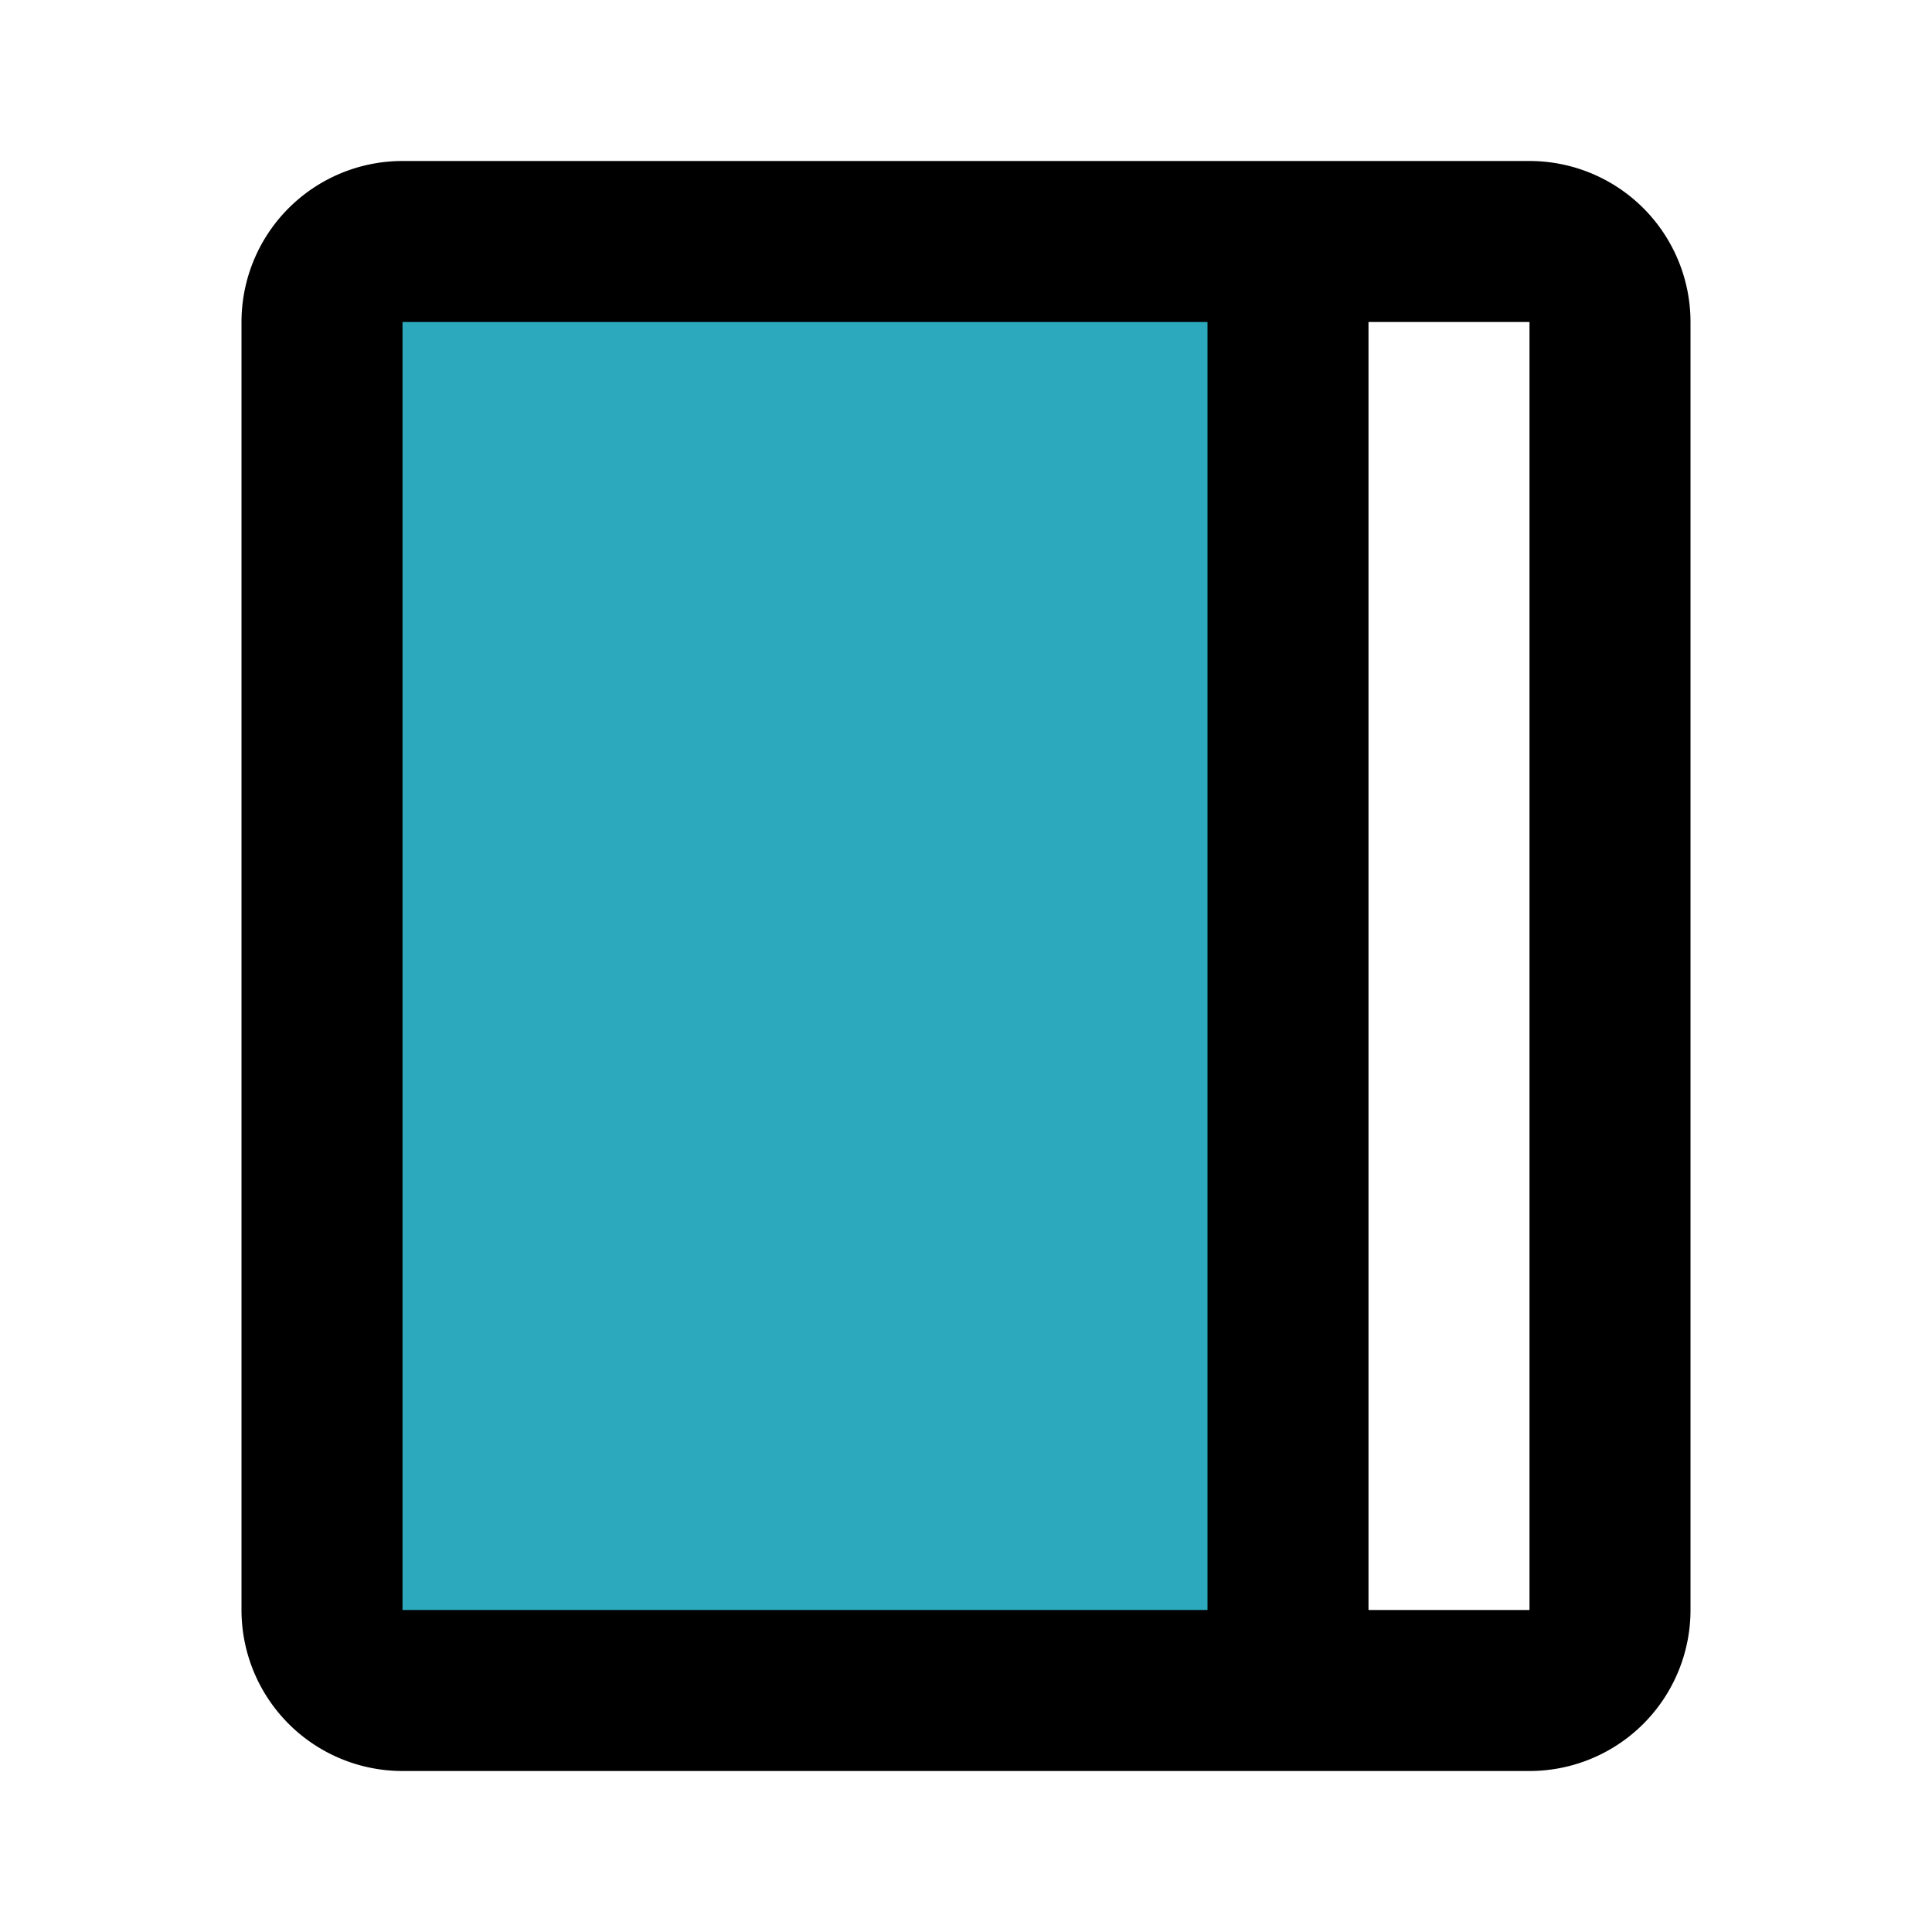
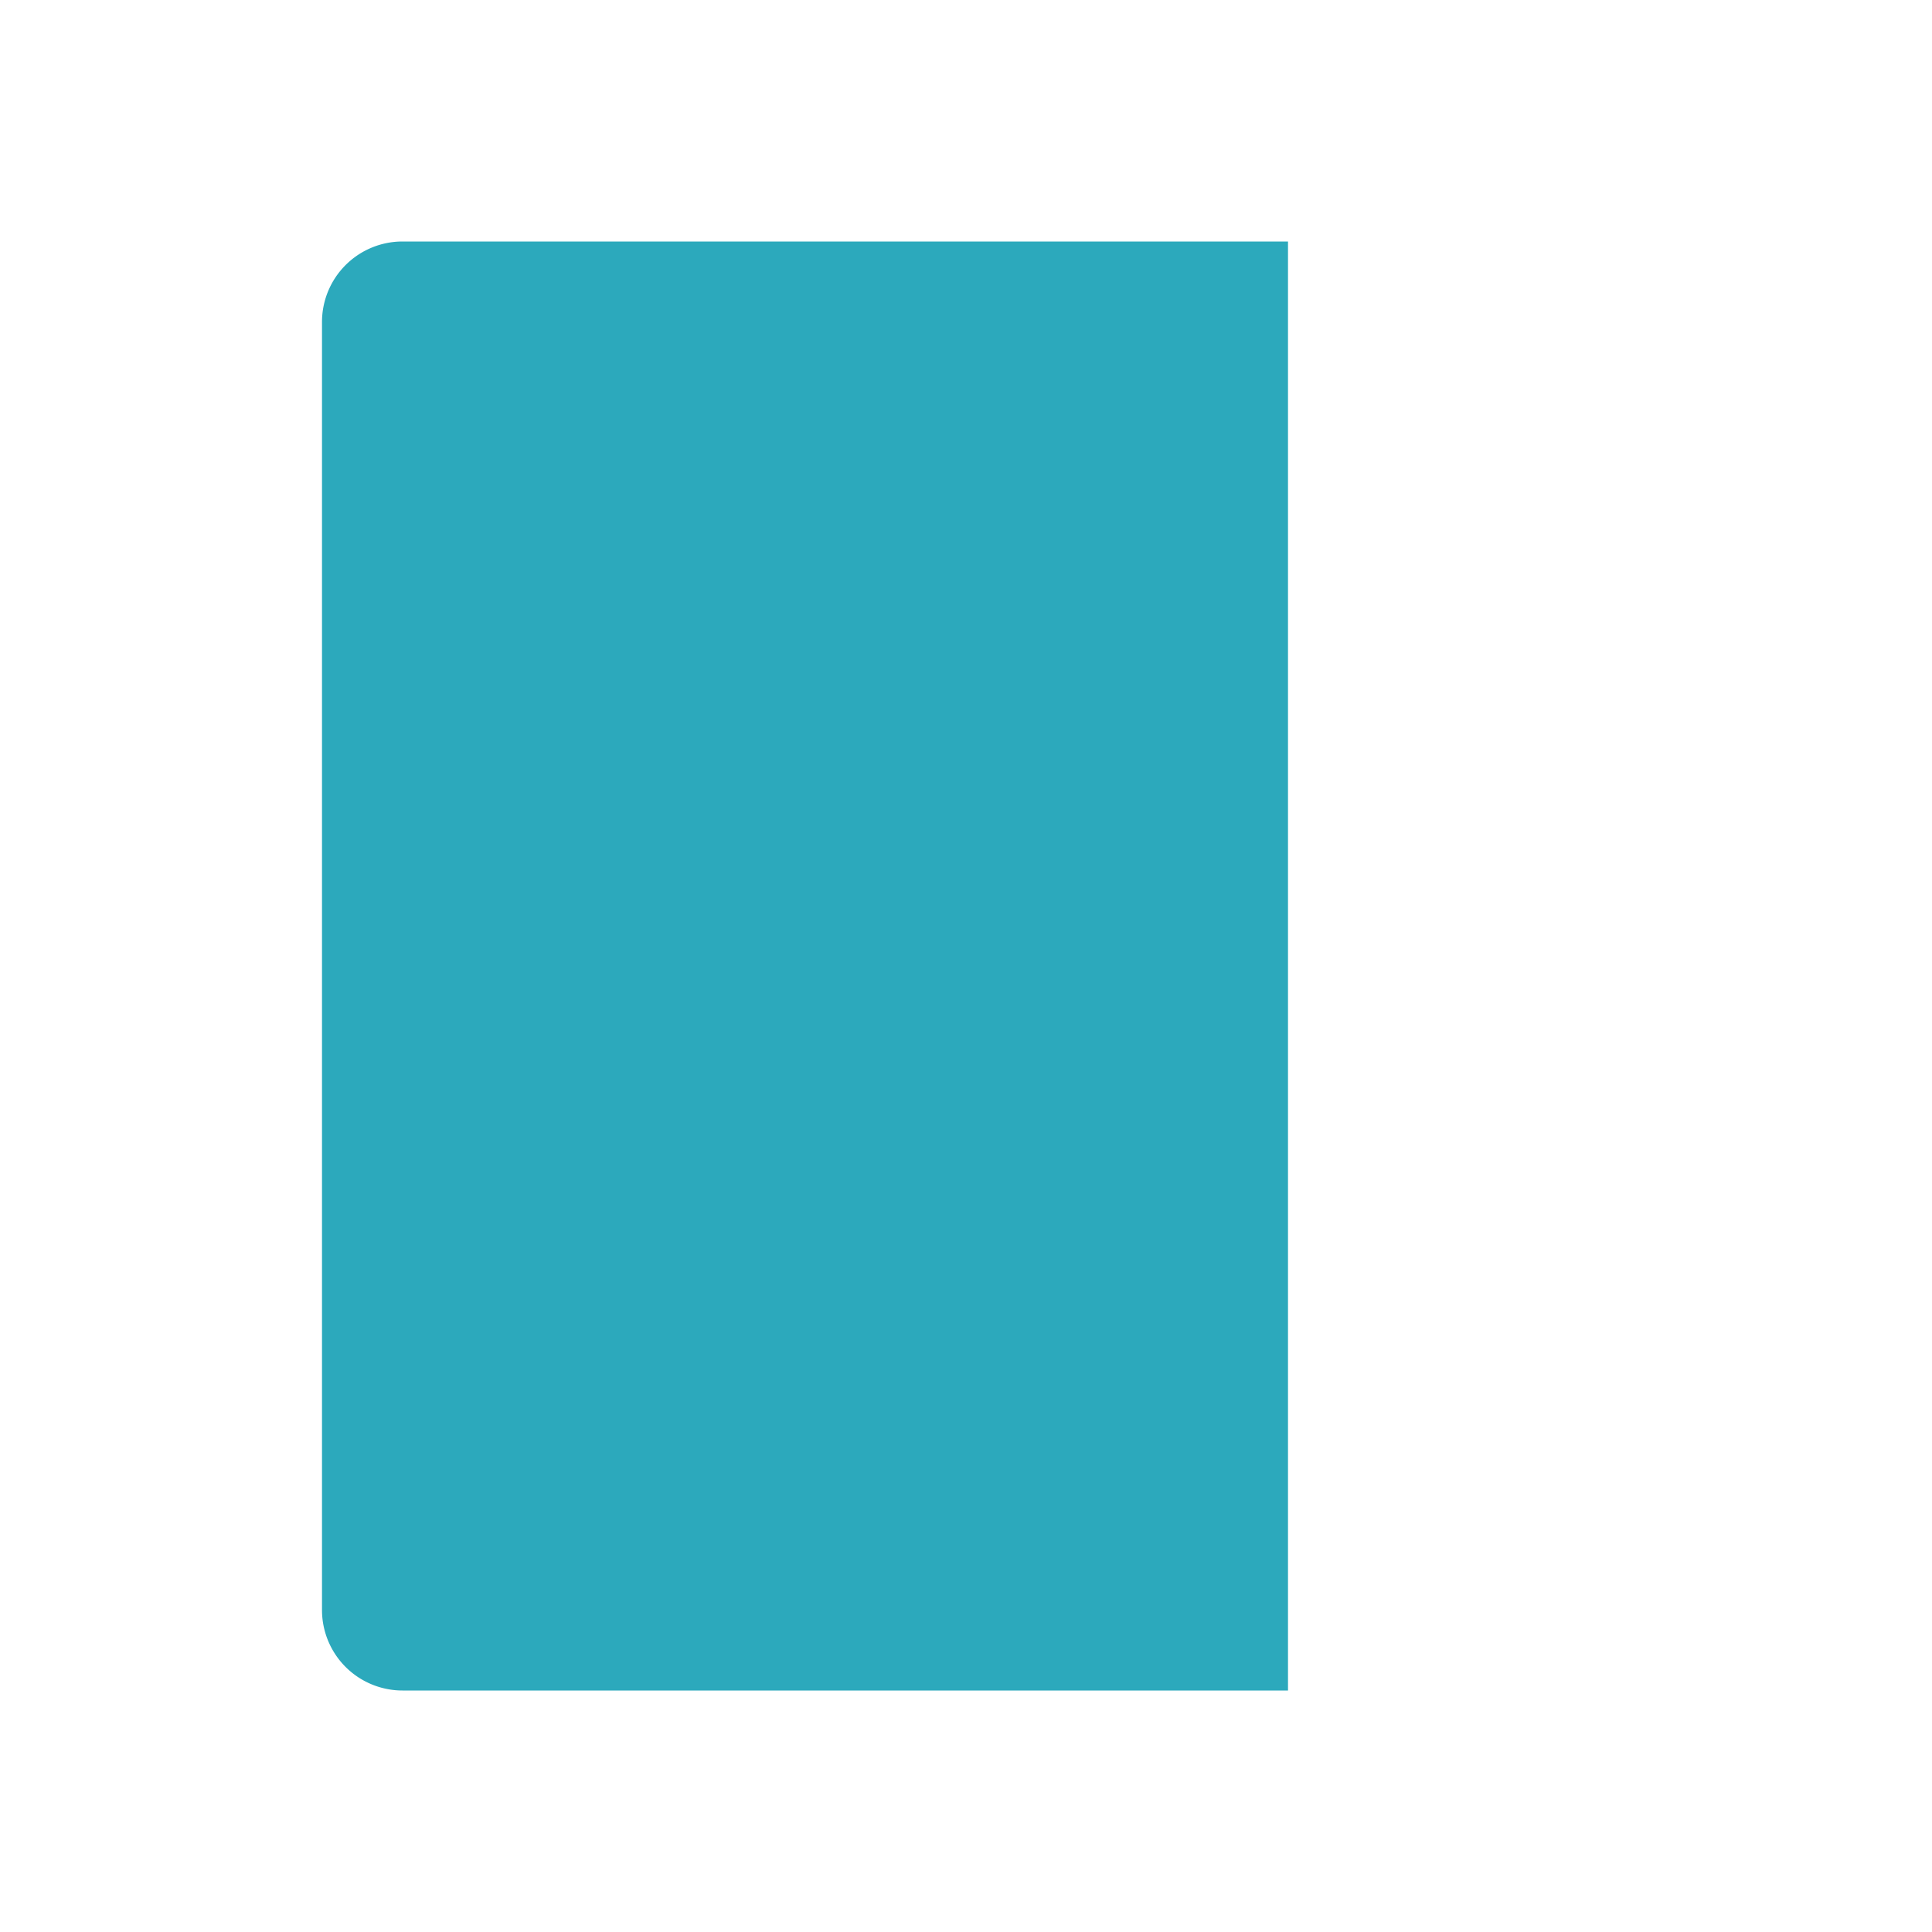
<svg xmlns="http://www.w3.org/2000/svg" fill="#000000" width="800px" height="800px" viewBox="0 0 24 24" id="notebook-left" data-name="Flat Line" class="icon flat-line">
  <path id="secondary" d="M5,3A1,1,0,0,0,4,4V20a1,1,0,0,0,1,1H16V3Z" style="fill: rgb(44, 169, 188); stroke-width: 2;" />
-   <path id="primary" d="M5,3H19a1,1,0,0,1,1,1V20a1,1,0,0,1-1,1H5a1,1,0,0,1-1-1V4A1,1,0,0,1,5,3ZM16,21h3a1,1,0,0,0,1-1V4a1,1,0,0,0-1-1H16Z" style="fill: none; stroke: rgb(0, 0, 0); stroke-linecap: round; stroke-linejoin: round; stroke-width: 2;" />
</svg>